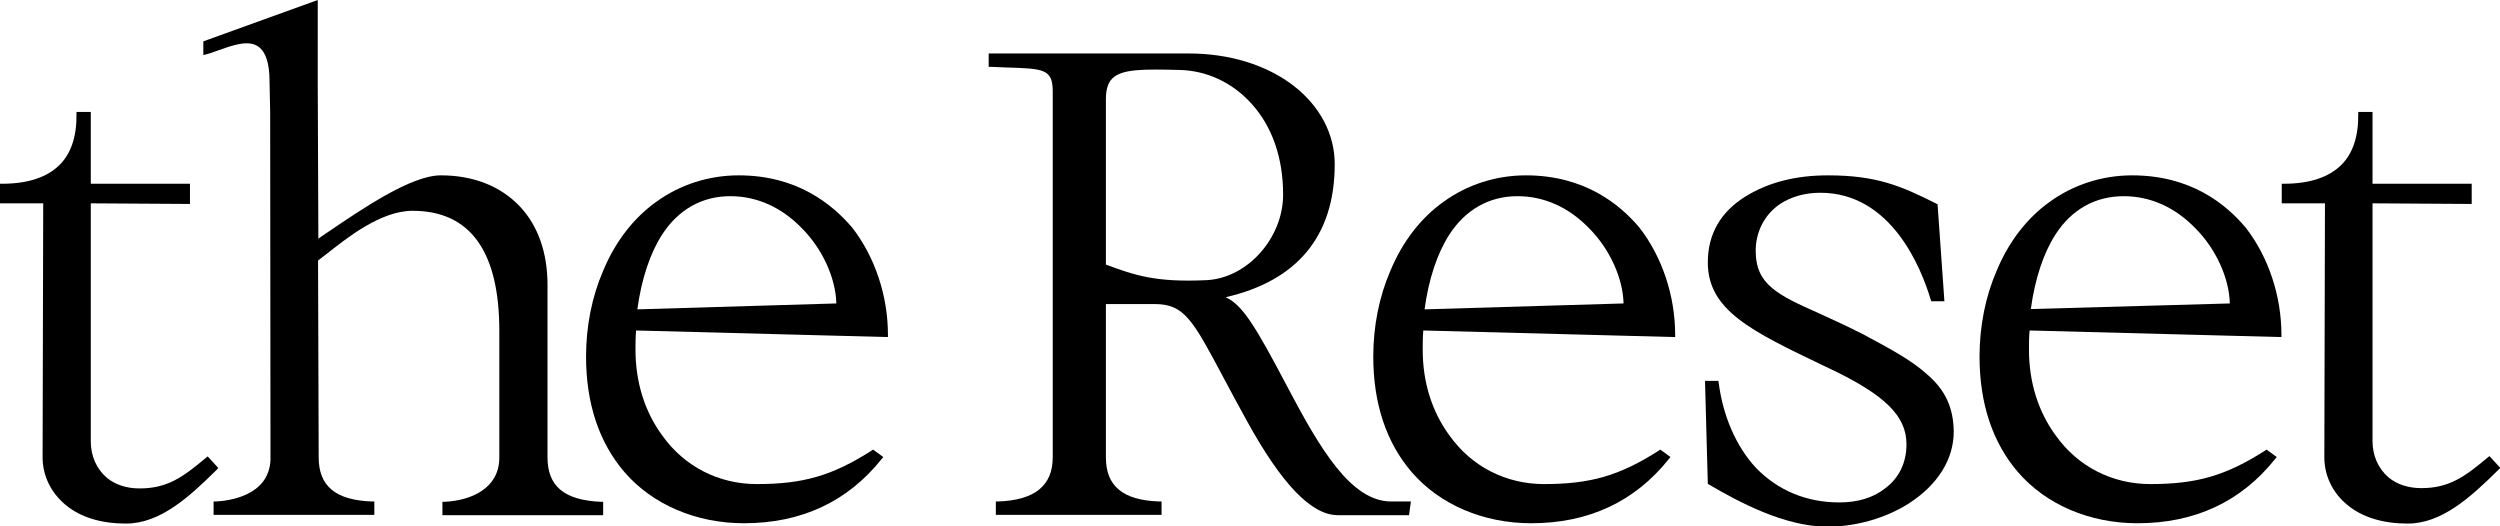
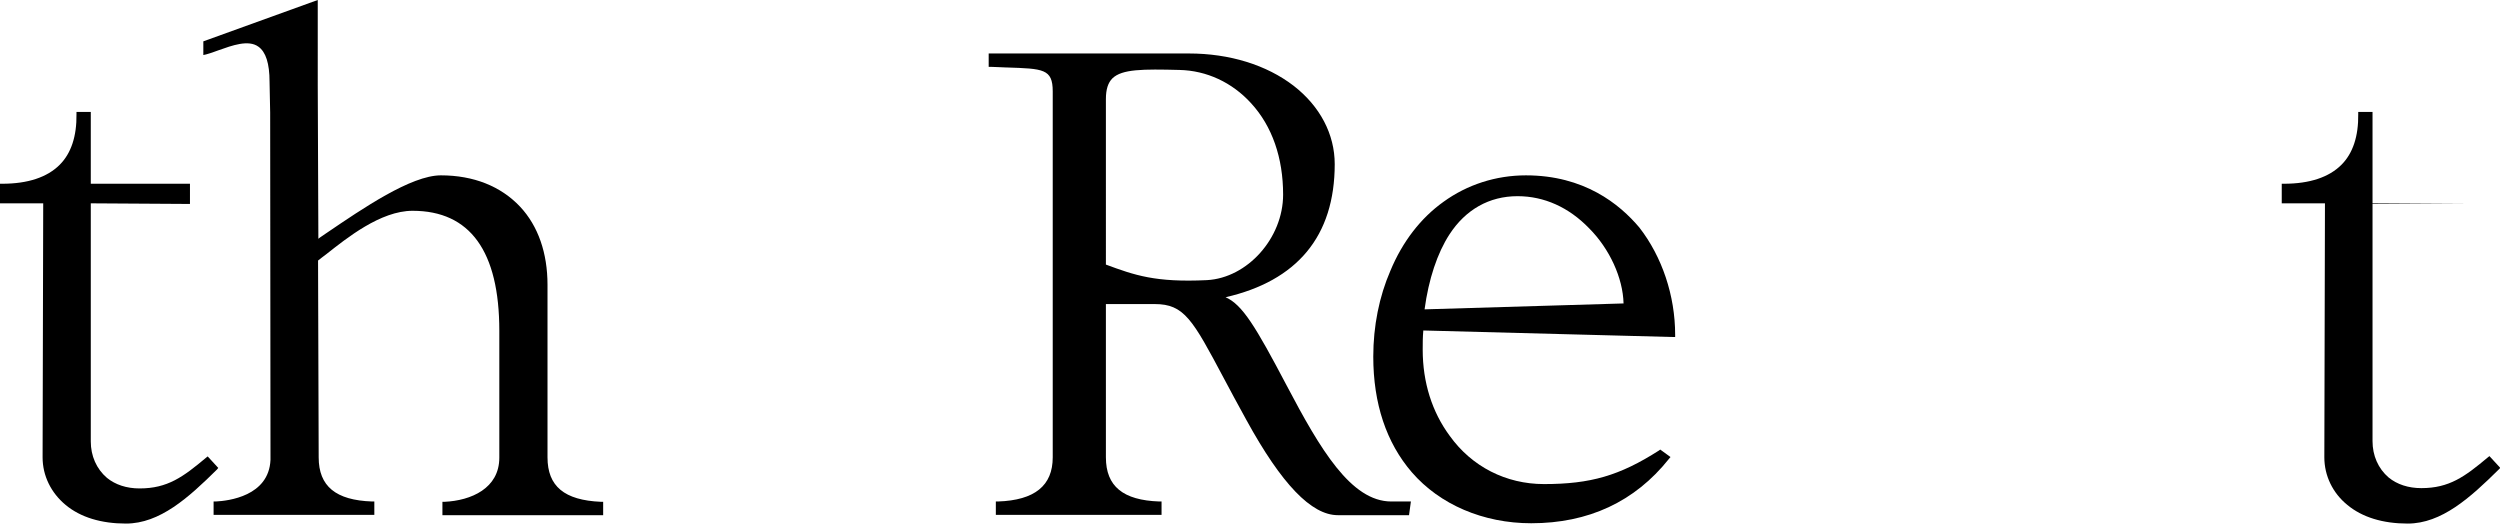
<svg xmlns="http://www.w3.org/2000/svg" version="1.1" id="Layer_1" x="0px" y="0px" viewBox="0 0 804.1 169.2" style="enable-background:new 0 0 804.1 169.2;" xml:space="preserve">
  <g>
    <path d="M70.2,150.5l-3.4-3.7l-0.5,0.4c-7.4,6.2-12.4,9.9-21.4,9.9c-4.2,0-7.8-1.2-10.5-3.4c-3.4-2.9-5.2-7.1-5.2-11.7V65.4   l31.9,0.2v-6.5H29.2V36h-4.6l0,0.7c0.1,7.1-1.7,12.6-5.4,16.3c-4,4-10.2,6.1-18.5,6.1H0v6.3h13.9l-0.2,81.7   c0,5.9,2.7,11.4,7.4,15.3c4.8,4,11.5,6,19.4,6c10.9,0,20.1-8.3,29.3-17.4L70.2,150.5z" />
    <path d="M176.1,147.1V91.6c0-10.2-3-18.9-8.8-25.1c-6.2-6.6-15-10.1-25.5-10.1c-9.6,0-25.2,10.7-36.7,18.5l-0.3,0.2   c-0.8,0.6-1.7,1.1-2.4,1.7l-0.2-49.1V0L65.4,13.3v4.4l0.9-0.2c1.2-0.3,2.5-0.8,3.9-1.3c4.5-1.6,9.7-3.5,12.9-1.2   c2.4,1.7,3.6,5.4,3.6,11.3l0.2,9.9L87,147.9c-0.5,11.7-13.6,13.2-17.6,13.4l-0.7,0v4.3h51.7v-4.3l-0.7,0   c-11.7-0.4-17.2-4.9-17.2-14.2l-0.2-63.3c0.8-0.6,1.6-1.3,2.6-2c6.6-5.2,17.5-14,27.8-14c18.5,0,27.9,13,27.9,38.6v40.8   c0,9.9-9.1,13.8-17.6,14.2l-0.7,0v4.3h51.7v-4.3l-0.7,0C181.5,160.9,176.1,156.4,176.1,147.1z" />
-     <path d="M237.6,56.4c-9.7,0-18.9,3-26.5,8.5c-7.3,5.2-13.2,12.8-17.1,22.2c-3.6,8.3-5.5,17.8-5.5,27.6c0,15.1,4.2,27.7,12.4,37.2   c9,10.4,23,16.4,38.4,16.4c18.4,0,33.3-6.9,44.3-20.7l0.5-0.6l-3.3-2.4l-0.4,0.3c-12.7,8.1-22,10.8-37,10.8   c-12.2,0-23.2-5.6-30.3-15.5c-5.7-7.7-8.7-17.2-8.7-27.7c0-2,0-4.1,0.2-6.2l80.3,2.1l0.7,0v-0.7c0-12.6-4.2-25.1-11.5-34.5   C267.6,65.6,256.3,56.4,237.6,56.4z M205,99.5c1.3-9.7,4.1-18.1,8-24.1c5.2-8,12.8-12.3,21.9-12.3c8.6,0,16.5,3.6,23,10.3   c6.6,6.6,10.9,16,11.1,24.2L205,99.5z" />
    <path d="M413.9,124.1c-10.1-19.2-14.3-26.1-19.7-28.5c11.4-2.6,20.2-7.5,26.1-14.6c6-7.2,9-16.7,9-28.2c0-9.6-4.7-18.6-13.2-25.2   c-8.7-6.7-20.6-10.4-33.7-10.4h-64.4v4.3l0.7,0c1.8,0.1,3.4,0.1,4.9,0.2l0.2,0c11.7,0.4,14.8,0.4,14.8,7.7v117.7   c0,9.1-5.8,13.8-17.6,14.2l-0.7,0v4.3h53.3v-4.3l-0.7,0c-11.7-0.4-17.2-4.9-17.2-14.2V97.8h15.7c9.5,0,12.2,5,22.2,23.8   c2.1,3.9,4.4,8.3,7.3,13.5c11.3,20.6,20.9,30.6,29.4,30.6h22.9l0.6-4.4h-6.3C434.5,161.3,424.6,144.4,413.9,124.1z M412.7,62.6   c0,14-11.5,26.8-24.5,27.5c-16.6,0.8-23.3-1.6-32.5-5V31.9c0-3.2,0.7-5.3,2.1-6.7c3.1-3,9.8-3,21.6-2.7c8.7,0.2,16.9,4,23,10.7   C409.2,40.6,412.7,50.8,412.7,62.6z" />
    <path d="M490.8,56.4c-9.7,0-18.9,3-26.5,8.5c-7.3,5.2-13.2,12.8-17.1,22.2c-3.6,8.3-5.5,17.8-5.5,27.6c0,15.1,4.2,27.7,12.4,37.2   c9,10.4,23,16.4,38.4,16.4c18.4,0,33.3-6.9,44.3-20.7l0.5-0.6l-3.3-2.4l-0.4,0.3c-12.7,8.1-22,10.8-37,10.8   c-12.2,0-23.2-5.6-30.3-15.5c-5.7-7.7-8.7-17.2-8.7-27.7c0-2,0-4.1,0.2-6.2l80.3,2.1l0.7,0v-0.7c0-12.6-4.2-25.1-11.5-34.5   C520.9,65.6,509.5,56.4,490.8,56.4z M458.2,99.5c1.3-9.7,4.1-18.1,8-24.1c5.2-8,12.8-12.3,21.9-12.3c8.6,0,16.5,3.6,23,10.3   c6.6,6.6,10.9,16,11.1,24.2L458.2,99.5z" />
-     <path d="M619.7,120.3c-4.5-4.1-10.9-7.7-20.3-12.7c-5.3-2.7-10.1-4.9-14.3-6.8c-13.2-5.9-20.4-9.2-20.4-20.1c0-6.1,2.8-11.6,7.7-15   c3.6-2.4,8.1-3.7,13.1-3.7c22.7,0,32.4,24,35.5,34.4l0.2,0.5h4.2l-2.2-31.2l-0.4-0.2c-11.3-5.7-19.3-9.1-34.8-9.1   c-10.4,0-19.1,2.2-26.6,6.8c-8,5-12.1,12.1-12.1,21.2c0,15.4,14,22.1,37.2,33.2l1.9,0.9c17.9,8.5,24.8,15.3,24.8,24.4   c0,5.9-2.4,10.9-6.9,14.2c-3.8,3-8.8,4.5-14.7,4.5c-10.5,0-19.7-3.8-26.8-11.1c-6.3-6.8-10.6-16.5-12-27.4l-0.1-0.6h-4.3l0.9,33.1   l0.3,0.2c9.9,5.8,24.5,13.6,38.2,13.6c9.1,0,18.7-2.7,26.2-7.5c9.3-6,14.4-14.2,14.4-23.1C628.3,131.1,625.7,125.4,619.7,120.3z" />
-     <path d="M685.8,56.4c-9.7,0-18.9,3-26.5,8.5c-7.3,5.2-13.2,12.8-17.1,22.2c-3.6,8.3-5.5,17.8-5.5,27.6c0,15.1,4.2,27.7,12.4,37.2   c9,10.4,23,16.4,38.4,16.4c18.4,0,33.3-6.9,44.3-20.7l0.5-0.6l-3.3-2.4l-0.4,0.3c-12.7,8.1-22,10.8-37,10.8   c-12.2,0-23.2-5.6-30.3-15.5c-5.7-7.7-8.7-17.2-8.7-27.7c0-2,0-4.1,0.2-6.2l80.3,2.1l0.7,0v-0.7c0-12.6-4.2-25.1-11.5-34.5   C715.9,65.6,704.6,56.4,685.8,56.4z M683.1,63.1c8.6,0,16.5,3.6,23,10.3c6.6,6.6,10.9,16,11.1,24.2l-64,1.8   c1.3-9.7,4.1-18.1,8-24.1C666.4,67.3,674,63.1,683.1,63.1z" />
-     <path d="M800.7,146.7l-0.5,0.4c-7.4,6.2-12.4,9.9-21.4,9.9c-4.2,0-7.8-1.2-10.5-3.4c-3.4-2.9-5.2-7.1-5.2-11.7V65.4l31.9,0.2v-6.5   h-31.9V36h-4.6l0,0.7c0.1,7.1-1.7,12.6-5.4,16.3c-4,4-10.2,6.1-18.5,6.1h-0.7v6.3h13.9l-0.2,81.7c0,5.9,2.7,11.5,7.4,15.3   c4.8,4,11.5,6,19.4,6c10.9,0,20.1-8.3,29.3-17.4l0.5-0.5L800.7,146.7z" />
+     <path d="M800.7,146.7l-0.5,0.4c-7.4,6.2-12.4,9.9-21.4,9.9c-4.2,0-7.8-1.2-10.5-3.4c-3.4-2.9-5.2-7.1-5.2-11.7V65.4l31.9,0.2h-31.9V36h-4.6l0,0.7c0.1,7.1-1.7,12.6-5.4,16.3c-4,4-10.2,6.1-18.5,6.1h-0.7v6.3h13.9l-0.2,81.7c0,5.9,2.7,11.5,7.4,15.3   c4.8,4,11.5,6,19.4,6c10.9,0,20.1-8.3,29.3-17.4l0.5-0.5L800.7,146.7z" />
  </g>
</svg>